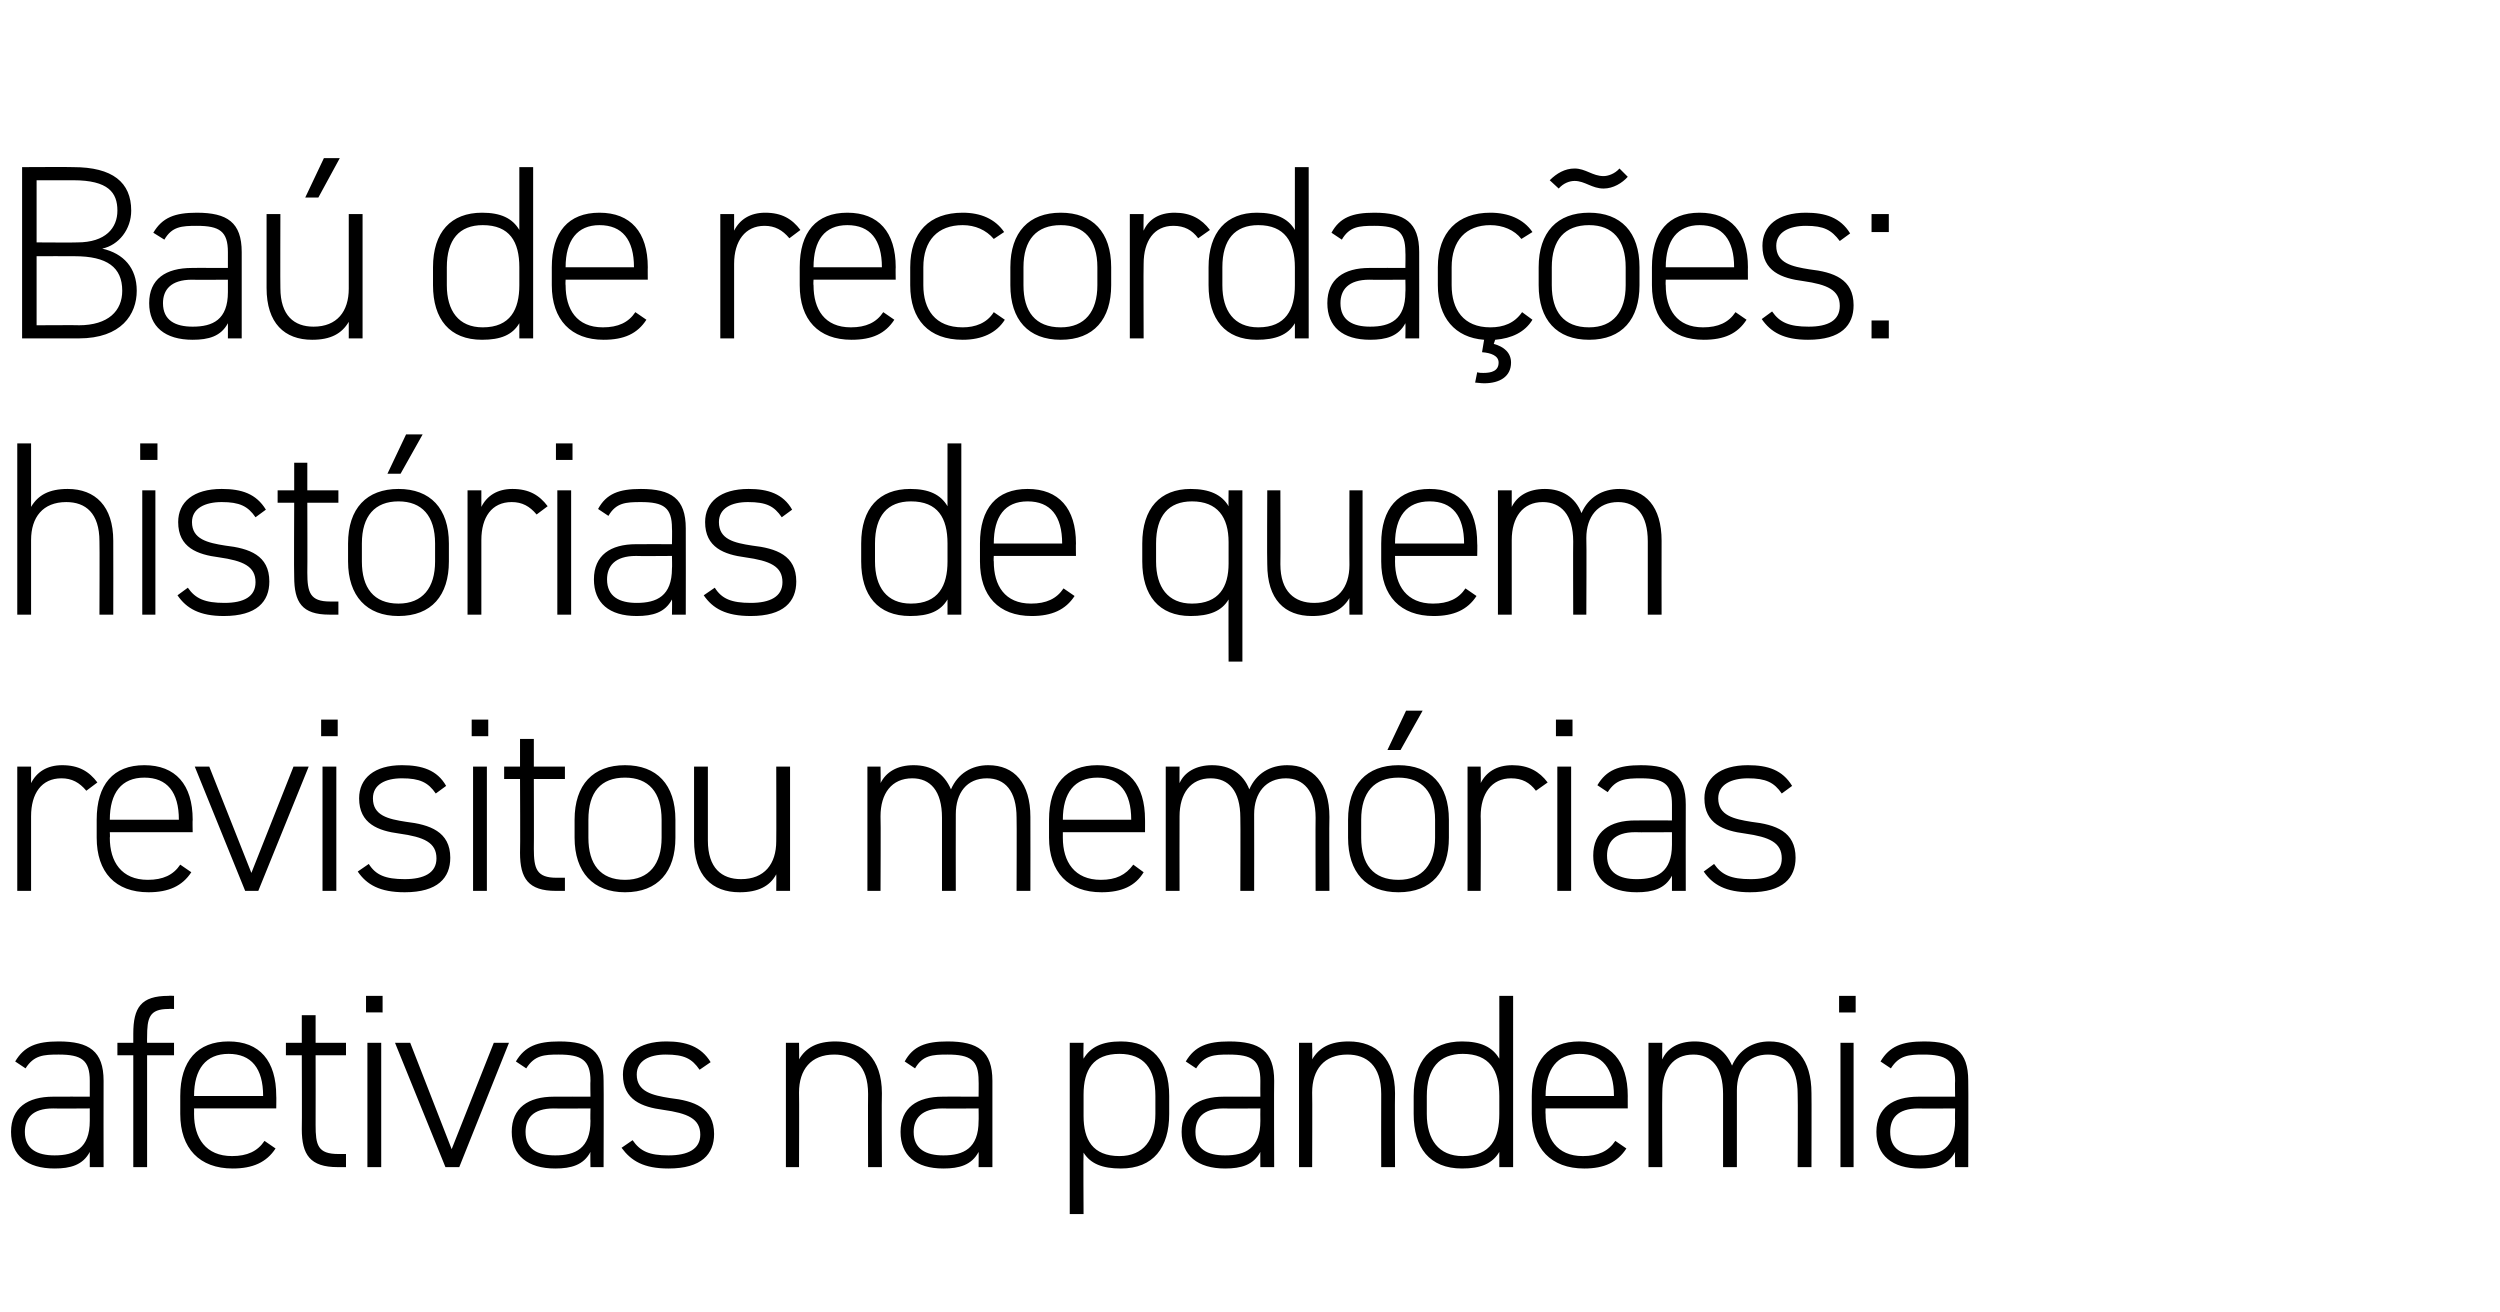
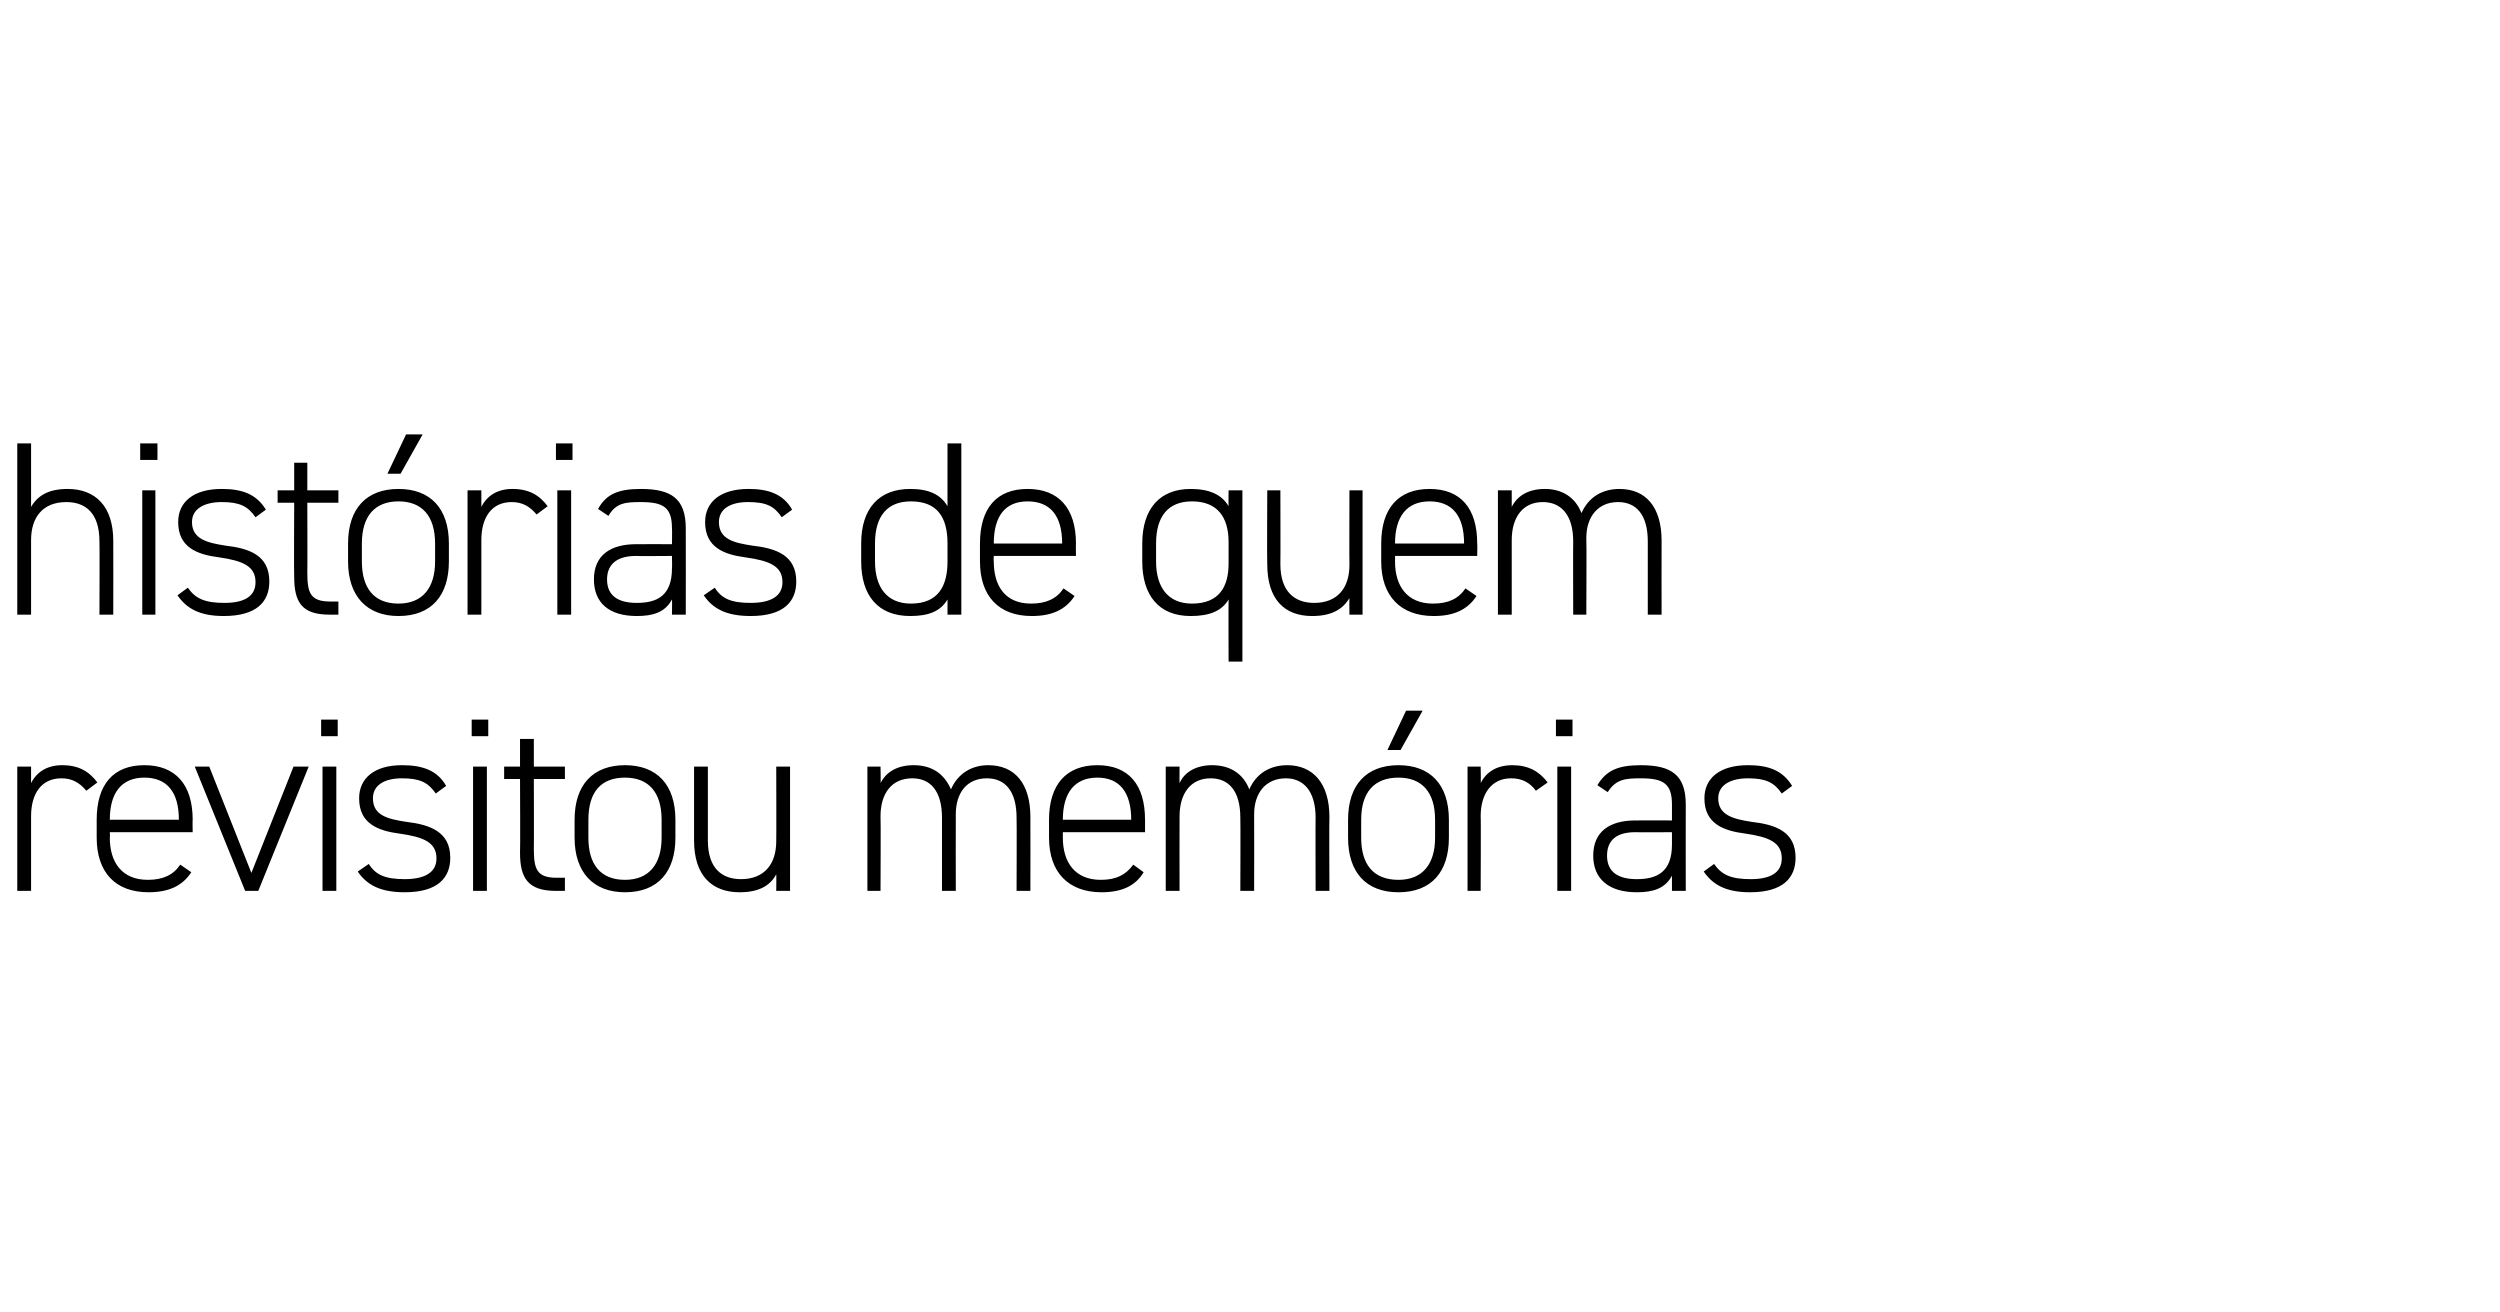
<svg xmlns="http://www.w3.org/2000/svg" version="1.1" width="362px" height="190px" viewBox="0 0 362 190">
  <desc>Ba de recorda es: hist rias de quem revisitou mem rias afetivas na pandemia</desc>
  <defs />
  <g id="Polygon8999">
-     <path d="m7.7 158.8c.04-.02 5.3 0 5.3 0v-2.3c0-3-1.2-3.8-4.5-3.8c-2.2 0-3.6.1-4.8 2l-1.5-1c1.3-2.2 3.1-2.9 6.3-2.9c4.4 0 6.5 1.4 6.5 5.7c-.02.04 0 12.5 0 12.5h-2v-2.2c-1 1.9-2.8 2.4-5.1 2.4c-4 0-6.3-1.9-6.3-5.3c0-3.5 2.4-5.1 6.1-5.1zm5.3 1.7s-5.26.04-5.3 0c-3.1 0-4.1 1.5-4.1 3.4c0 2.5 1.8 3.4 4.3 3.4c2.9 0 5.1-1 5.1-5v-1.8zm6.3-9.5v-1.3c0-3.8 1.1-5.5 5.1-5.5c.01-.04.8 0 .8 0v1.9s-.76-.03-.8 0c-2.8 0-3.1 1.3-3.1 4.1c-.02.01 0 .8 0 .8h3.9v1.8h-3.9V169h-2v-16.2H17V151h2.3zm8.8 9.5s.02.76 0 .8c0 3.5 1.7 6.1 5.5 6.1c2.2 0 3.7-.7 4.7-2.2l1.6 1.1c-1.3 2-3.3 2.9-6.2 2.9c-4.8 0-7.6-2.9-7.6-7.9v-2.6c0-5.1 2.5-7.9 7-7.9c4.5 0 6.9 2.8 6.9 7.9c.03-.03 0 1.8 0 1.8H28.1zm0-1.8h10s-.05-.03 0 0c0-4-1.7-6.1-5-6.1c-3.3 0-5 2.2-5 6.1c.02-.03 0 0 0 0zm13.3-7.7h2.3v-4h2v4h4.4v1.8h-4.4s.02 10.12 0 10.1c0 2.9.3 4.2 3.3 4.2c-.04-.01 1.1 0 1.1 0v1.9h-1.2c-4 0-5.2-1.8-5.2-5.5c.04-.04 0-10.7 0-10.7h-2.3V151zm11.8 0h2v18h-2v-18zm-.2-6.8h2.4v2.4H53v-2.4zm20.7 6.8l-7.2 18h-2l-7.3-18h2.2l6 15.4l6.1-15.4h2.2zm6.5 7.8c.01-.02 5.3 0 5.3 0c0 0-.04-2.26 0-2.3c0-3-1.3-3.8-4.6-3.8c-2.1 0-3.5.1-4.7 2l-1.5-1c1.3-2.2 3.1-2.9 6.3-2.9c4.4 0 6.4 1.4 6.4 5.7c.04.04 0 12.5 0 12.5h-1.9s-.04-2.23 0-2.2c-1 1.9-2.8 2.4-5.1 2.4c-4 0-6.3-1.9-6.3-5.3c0-3.5 2.4-5.1 6.1-5.1zm5.3 1.7s-5.29.04-5.3 0c-3.1 0-4.1 1.5-4.1 3.4c0 2.5 1.7 3.4 4.3 3.4c2.9 0 5.1-1 5.1-5c-.04 0 0-1.8 0-1.8zm15.8-5.6c-1.1-1.6-2.2-2.2-4.9-2.2c-2.4 0-4.2.9-4.2 2.9c0 2.5 2.3 3 4.8 3.4c3.5.4 6.4 1.4 6.4 5.2c0 2.9-1.8 5-6.6 5c-3.6 0-5.4-1.1-6.8-3l1.6-1.1c1.1 1.6 2.4 2.2 5.2 2.2c2.8 0 4.6-.9 4.6-3c0-2.3-1.8-3.1-5.4-3.6c-3-.4-5.8-1.4-5.8-5.1c0-2.9 2.2-4.8 6.3-4.8c2.8 0 5 .7 6.4 3l-1.6 1.1zm12.5-3.9h1.9s.04 2.45 0 2.4c1-1.7 2.6-2.6 5.3-2.6c4 0 6.7 2.5 6.7 7.5c-.05.04 0 10.7 0 10.7h-2s-.03-10.62 0-10.6c0-4.1-2.1-5.7-4.9-5.7c-3.4 0-5.1 2.2-5.1 5.5c.04 0 0 10.8 0 10.8h-1.9v-18zm22.7 7.8c-.03-.02 5.2 0 5.2 0c0 0 .03-2.26 0-2.3c0-3-1.2-3.8-4.5-3.8c-2.2 0-3.6.1-4.7 2l-1.5-1c1.2-2.2 3-2.9 6.2-2.9c4.4 0 6.5 1.4 6.5 5.7V169h-2s.03-2.23 0-2.2c-1 1.9-2.8 2.4-5.1 2.4c-4 0-6.2-1.9-6.2-5.3c0-3.5 2.4-5.1 6.1-5.1zm5.2 1.7s-5.23.04-5.2 0c-3.1 0-4.2 1.5-4.2 3.4c0 2.5 1.8 3.4 4.3 3.4c2.9 0 5.1-1 5.1-5c.03 0 0-1.8 0-1.8zm27.6.8c0 4.9-2.3 7.9-7 7.9c-2.7 0-4.4-.7-5.4-2.3c-.05-.02 0 8.9 0 8.9h-2V151h2s-.05 2.27 0 2.3c1-1.7 2.7-2.5 5.4-2.5c4.5 0 7 2.8 7 7.9v2.6zm-2 0v-2.6c0-4-1.7-6.1-5.2-6.1c-3.8 0-5.2 2.3-5.2 5.9v3.1c0 3.4 1.3 5.8 5.2 5.8c3.5 0 5.2-2.4 5.2-6.1zm9.9-2.5c.03-.02 5.3 0 5.3 0c0 0-.02-2.26 0-2.3c0-3-1.2-3.8-4.6-3.8c-2.1 0-3.5.1-4.7 2l-1.5-1c1.3-2.2 3.1-2.9 6.3-2.9c4.4 0 6.5 1.4 6.5 5.7c-.04.04 0 12.5 0 12.5h-2s-.02-2.23 0-2.2c-1 1.9-2.8 2.4-5.1 2.4c-4 0-6.3-1.9-6.3-5.3c0-3.5 2.4-5.1 6.1-5.1zm5.3 1.7s-5.27.04-5.3 0c-3.1 0-4.1 1.5-4.1 3.4c0 2.5 1.7 3.4 4.3 3.4c2.9 0 5.1-1 5.1-5c-.02 0 0-1.8 0-1.8zm5.6-9.5h1.9s.04 2.45 0 2.4c1-1.7 2.6-2.6 5.3-2.6c4 0 6.7 2.5 6.7 7.5c-.04.04 0 10.7 0 10.7h-2s-.02-10.62 0-10.6c0-4.1-2.1-5.7-4.9-5.7c-3.4 0-5.1 2.2-5.1 5.5c.04 0 0 10.8 0 10.8h-1.9v-18zm29-6.8h2V169h-2s.01-2.2 0-2.2c-1 1.7-2.7 2.4-5.4 2.4c-4.7 0-7-3-7-7.9v-2.6c0-5.1 2.5-7.9 7-7.9c2.7 0 4.4.8 5.4 2.5c.01.04 0-9.1 0-9.1zm0 17.1v-2.6c0-3.7-1.4-6.1-5.3-6.1c-3.4 0-5.2 2.1-5.2 6.1v2.6c0 3.7 1.7 6.1 5.2 6.1c4.1 0 5.3-2.6 5.3-6.1zm6.7-.8s-.03.76 0 .8c0 3.5 1.6 6.1 5.4 6.1c2.2 0 3.7-.7 4.7-2.2l1.6 1.1c-1.3 2-3.2 2.9-6.1 2.9c-4.8 0-7.6-2.9-7.6-7.9v-2.6c0-5.1 2.4-7.9 6.9-7.9c4.5 0 7 2.8 7 7.9c-.01-.03 0 1.8 0 1.8h-11.9zm0-1.8h9.9s.01-.03 0 0c0-4-1.7-6.1-5-6.1c-3.2 0-4.9 2.2-4.9 6.1c-.03-.03 0 0 0 0zm14.9-7.7h2s-.04 2.45 0 2.4c.7-1.6 2.3-2.6 4.7-2.6c2.6 0 4.4 1.2 5.4 3.5c1-2.3 3-3.5 5.4-3.5c3.8 0 6.1 2.6 6.1 7.5c.03.04 0 10.7 0 10.7h-2s.05-10.62 0-10.6c0-3.9-1.7-5.7-4.3-5.7c-2.9 0-4.5 2.1-4.5 5.2V169h-2v-10.6c0-3.9-1.7-5.7-4.3-5.7c-3 0-4.5 2.2-4.5 5.5c-.04 0 0 10.8 0 10.8h-2v-18zm27.8 0h1.9v18h-1.9v-18zm-.2-6.8h2.4v2.4h-2.4v-2.4zm11.5 14.6c.01-.02 5.3 0 5.3 0c0 0-.04-2.26 0-2.3c0-3-1.3-3.8-4.6-3.8c-2.1 0-3.5.1-4.7 2l-1.5-1c1.3-2.2 3.1-2.9 6.3-2.9c4.4 0 6.4 1.4 6.4 5.7c.04.04 0 12.5 0 12.5h-1.9s-.04-2.23 0-2.2c-1 1.9-2.8 2.4-5.1 2.4c-4 0-6.3-1.9-6.3-5.3c0-3.5 2.4-5.1 6.1-5.1zm5.3 1.7s-5.29.04-5.3 0c-3.1 0-4.1 1.5-4.1 3.4c0 2.5 1.7 3.4 4.3 3.4c2.9 0 5.1-1 5.1-5c-.04 0 0-1.8 0-1.8z" stroke="none" fill="#000" />
-   </g>
+     </g>
  <g id="Polygon8998">
    <path d="m4.5 118.2V129h-2v-18h2v2.4c.8-1.6 2.3-2.6 4.5-2.6c2.4 0 3.9.9 5.1 2.5l-1.6 1.2c-1-1.2-2.1-1.8-3.6-1.8c-2.9 0-4.4 2.2-4.4 5.5zm11.4 2.3s.05.76 0 .8c0 3.5 1.7 6.1 5.5 6.1c2.2 0 3.7-.7 4.7-2.2l1.6 1.1c-1.3 2-3.3 2.9-6.2 2.9c-4.8 0-7.5-2.9-7.5-7.9v-2.6c0-5.1 2.4-7.9 6.9-7.9c4.5 0 7 2.8 7 7.9c-.04-.03 0 1.8 0 1.8h-12zm0-1.8h10s-.02-.03 0 0c0-4-1.7-6.1-5-6.1c-3.3 0-5 2.2-5 6.1c.05-.03 0 0 0 0zm28.8-7.7l-7.3 18h-1.9l-7.3-18h2.1l6.1 15.4l6.1-15.4h2.2zm2 0h2v18h-2v-18zm-.2-6.8h2.4v2.4h-2.4v-2.4zm16.6 10.7c-1.1-1.6-2.3-2.2-4.9-2.2c-2.4 0-4.2.9-4.2 2.9c0 2.5 2.2 3 4.8 3.4c3.4.4 6.4 1.4 6.4 5.2c0 2.9-1.8 5-6.6 5c-3.6 0-5.5-1.1-6.8-3l1.6-1.1c1 1.6 2.4 2.2 5.2 2.2c2.8 0 4.6-.9 4.6-3c0-2.3-1.8-3.1-5.4-3.6c-3-.4-5.8-1.4-5.8-5.1c0-2.9 2.2-4.8 6.2-4.8c2.9 0 5.1.7 6.4 3l-1.5 1.1zm5.4-3.9h2v18h-2v-18zm-.2-6.8h2.4v2.4h-2.4v-2.4zM73 111h2.3v-4h2v4h4.5v1.8h-4.5s.03 10.12 0 10.1c0 2.9.4 4.2 3.3 4.2h1.2v1.9h-1.3c-4 0-5.2-1.8-5.2-5.5c.05-.04 0-10.7 0-10.7H73V111zm17.5 18.2c-4.6 0-7.3-2.9-7.3-7.9v-2.6c0-5.1 2.7-7.9 7.3-7.9c4.6 0 7.3 2.8 7.3 7.9v2.6c0 4.9-2.5 7.9-7.3 7.9zm5.3-10.5c0-4-1.9-6.1-5.3-6.1c-3.5 0-5.3 2.1-5.3 6.1v2.6c0 3.8 1.7 6.1 5.3 6.1c3.5 0 5.3-2.3 5.3-6.1v-2.6zm18.6 10.3h-2s.03-2.41 0-2.4c-.9 1.7-2.6 2.6-5.3 2.6c-4 0-6.6-2.4-6.6-7.5c.01-.04 0-10.7 0-10.7h2s-.01 10.66 0 10.7c0 4 2 5.6 4.8 5.6c3.4 0 5.1-2.2 5.1-5.5c.03 0 0-10.8 0-10.8h2v18zm11.2-18h1.9s.05 2.45 0 2.4c.8-1.6 2.4-2.6 4.8-2.6c2.6 0 4.4 1.2 5.4 3.5c1-2.3 3-3.5 5.4-3.5c3.8 0 6.1 2.6 6.1 7.5c.02.04 0 10.7 0 10.7h-2s.04-10.62 0-10.6c0-3.9-1.7-5.7-4.3-5.7c-2.9 0-4.5 2.1-4.5 5.2c-.02.05 0 11.1 0 11.1h-2v-10.6c0-3.9-1.7-5.7-4.3-5.7c-3 0-4.6 2.2-4.6 5.5c.05 0 0 10.8 0 10.8h-1.9v-18zm28.3 9.5v.8c0 3.5 1.7 6.1 5.5 6.1c2.2 0 3.6-.7 4.7-2.2l1.5 1.1c-1.2 2-3.2 2.9-6.1 2.9c-4.8 0-7.6-2.9-7.6-7.9v-2.6c0-5.1 2.5-7.9 7-7.9c4.5 0 6.9 2.8 6.9 7.9c.01-.03 0 1.8 0 1.8h-11.9zm0-1.8h9.9s.03-.03 0 0c0-4-1.7-6.1-4.9-6.1c-3.3 0-5 2.2-5 6.1c0-.03 0 0 0 0zm14.9-7.7h2s-.02 2.45 0 2.4c.7-1.6 2.4-2.6 4.7-2.6c2.6 0 4.5 1.2 5.4 3.5c1-2.3 3-3.5 5.5-3.5c3.7 0 6.1 2.6 6.1 7.5c-.05.04 0 10.7 0 10.7h-2s-.03-10.62 0-10.6c0-3.9-1.8-5.7-4.3-5.7c-2.9 0-4.6 2.1-4.6 5.2c.02.05 0 11.1 0 11.1h-2s.04-10.62 0-10.6c0-3.9-1.7-5.7-4.3-5.7c-2.9 0-4.5 2.2-4.5 5.5c-.02 0 0 10.8 0 10.8h-2v-18zm33.7 18.2c-4.7 0-7.3-2.9-7.3-7.9v-2.6c0-5.1 2.7-7.9 7.3-7.9c4.6 0 7.3 2.8 7.3 7.9v2.6c0 4.9-2.5 7.9-7.3 7.9zm5.3-10.5c0-4-1.9-6.1-5.3-6.1c-3.5 0-5.4 2.1-5.4 6.1v2.6c0 3.8 1.7 6.1 5.4 6.1c3.5 0 5.3-2.3 5.3-6.1v-2.6zm-4.2-15.8h2.4l-3.2 5.7h-1.9l2.7-5.7zm10.8 15.3c.05-.04 0 10.8 0 10.8h-1.9v-18h1.9s.05 2.45 0 2.4c.8-1.6 2.3-2.6 4.6-2.6c2.3 0 3.9.9 5.1 2.5l-1.7 1.2c-.9-1.2-2-1.8-3.6-1.8c-2.8 0-4.4 2.2-4.4 5.5zm11.1-7.2h2v18h-2v-18zm-.2-6.8h2.4v2.4h-2.4v-2.4zm11.5 14.6c.04-.02 5.3 0 5.3 0v-2.3c0-3-1.2-3.8-4.5-3.8c-2.2 0-3.6.1-4.8 2l-1.5-1c1.3-2.2 3.1-2.9 6.3-2.9c4.4 0 6.5 1.4 6.5 5.7c-.02.04 0 12.5 0 12.5h-2v-2.2c-1 1.9-2.8 2.4-5.1 2.4c-4 0-6.3-1.9-6.3-5.3c0-3.5 2.4-5.1 6.1-5.1zm5.3 1.7s-5.26.04-5.3 0c-3.1 0-4.1 1.5-4.1 3.4c0 2.5 1.8 3.4 4.3 3.4c2.9 0 5.1-1 5.1-5v-1.8zm15.9-5.6c-1.1-1.6-2.3-2.2-4.9-2.2c-2.4 0-4.3.9-4.3 2.9c0 2.5 2.3 3 4.8 3.4c3.5.4 6.4 1.4 6.4 5.2c0 2.9-1.8 5-6.6 5c-3.5 0-5.4-1.1-6.7-3l1.5-1.1c1.1 1.6 2.5 2.2 5.3 2.2c2.8 0 4.5-.9 4.5-3c0-2.3-1.8-3.1-5.3-3.6c-3.1-.4-5.9-1.4-5.9-5.1c0-2.9 2.2-4.8 6.3-4.8c2.9 0 5 .7 6.4 3l-1.5 1.1z" stroke="none" fill="#000" />
  </g>
  <g id="Polygon8997">
    <path d="m2.5 64.2h2v9.2c1-1.7 2.6-2.6 5.3-2.6c4 0 6.6 2.5 6.6 7.5c.02.04 0 10.7 0 10.7h-2s.04-10.62 0-10.6c0-4.1-2-5.7-4.8-5.7c-3.4 0-5.1 2.2-5.1 5.5V89h-2V64.2zM20.6 71h1.9v18h-1.9v-18zm-.3-6.8h2.5v2.4h-2.5v-2.4zM37 74.9c-1.1-1.6-2.3-2.2-4.9-2.2c-2.4 0-4.3.9-4.3 2.9c0 2.5 2.3 3 4.8 3.4c3.5.4 6.4 1.4 6.4 5.2c0 2.9-1.8 5-6.6 5c-3.5 0-5.4-1.1-6.7-3l1.5-1.1c1.1 1.6 2.5 2.2 5.3 2.2c2.8 0 4.5-.9 4.5-3c0-2.3-1.8-3.1-5.3-3.6c-3.1-.4-5.9-1.4-5.9-5.1c0-2.9 2.2-4.8 6.3-4.8c2.9 0 5 .7 6.4 3L37 74.9zm3.2-3.9h2.4v-4h1.9v4h4.5v1.8h-4.5s.03 10.12 0 10.1c0 2.9.4 4.2 3.3 4.2h1.2v1.9h-1.3c-4 0-5.1-1.8-5.1-5.5c-.05-.04 0-10.7 0-10.7h-2.4V71zm17.5 18.2c-4.6 0-7.3-2.9-7.3-7.9v-2.6c0-5.1 2.7-7.9 7.3-7.9c4.6 0 7.3 2.8 7.3 7.9v2.6c0 4.9-2.5 7.9-7.3 7.9zM63 78.7c0-4-1.9-6.1-5.3-6.1c-3.4 0-5.3 2.1-5.3 6.1v2.6c0 3.8 1.7 6.1 5.3 6.1c3.5 0 5.3-2.3 5.3-6.1v-2.6zm-4.2-15.8h2.4L58 68.6h-1.9l2.7-5.7zm10.9 15.3V89h-2v-18h2v2.4c.8-1.6 2.3-2.6 4.5-2.6c2.4 0 3.9.9 5.1 2.5l-1.6 1.2c-1-1.2-2.1-1.8-3.6-1.8c-2.9 0-4.4 2.2-4.4 5.5zm11-7.2h2v18h-2v-18zm-.2-6.8h2.4v2.4h-2.4v-2.4zm11.6 14.6c-.01-.02 5.2 0 5.2 0c0 0 .04-2.26 0-2.3c0-3-1.2-3.8-4.5-3.8c-2.2 0-3.6.1-4.7 2l-1.5-1c1.2-2.2 3-2.9 6.2-2.9c4.4 0 6.5 1.4 6.5 5.7c.02.04 0 12.5 0 12.5h-2s.04-2.23 0-2.2c-1 1.9-2.8 2.4-5.1 2.4c-4 0-6.2-1.9-6.2-5.3c0-3.5 2.4-5.1 6.1-5.1zm5.2 1.7s-5.21.04-5.2 0c-3.1 0-4.2 1.5-4.2 3.4c0 2.5 1.8 3.4 4.3 3.4c2.9 0 5.1-1 5.1-5c.04 0 0-1.8 0-1.8zm15.9-5.6c-1.1-1.6-2.2-2.2-4.9-2.2c-2.4 0-4.2.9-4.2 2.9c0 2.5 2.2 3 4.8 3.4c3.5.4 6.4 1.4 6.4 5.2c0 2.9-1.8 5-6.6 5c-3.6 0-5.5-1.1-6.8-3l1.6-1.1c1 1.6 2.4 2.2 5.2 2.2c2.8 0 4.6-.9 4.6-3c0-2.3-1.8-3.1-5.4-3.6c-3-.4-5.8-1.4-5.8-5.1c0-2.9 2.2-4.8 6.3-4.8c2.8 0 5 .7 6.3 3l-1.5 1.1zm24-10.7h2V89h-2s-.01-2.2 0-2.2c-1 1.7-2.7 2.4-5.4 2.4c-4.7 0-7.1-3-7.1-7.9v-2.6c0-5.1 2.6-7.9 7.1-7.9c2.7 0 4.4.8 5.4 2.5c-.01.04 0-9.1 0-9.1zm0 17.1v-2.6c0-3.7-1.4-6.1-5.3-6.1c-3.4 0-5.2 2.1-5.2 6.1v2.6c0 3.7 1.7 6.1 5.2 6.1c4 0 5.3-2.6 5.3-6.1zm6.7-.8s-.05.76 0 .8c0 3.5 1.6 6.1 5.4 6.1c2.2 0 3.7-.7 4.7-2.2l1.6 1.1c-1.3 2-3.3 2.9-6.2 2.9c-4.8 0-7.5-2.9-7.5-7.9v-2.6c0-5.1 2.4-7.9 6.9-7.9c4.5 0 7 2.8 7 7.9c-.03-.03 0 1.8 0 1.8h-11.9zm0-1.8h9.9s-.01-.03 0 0c0-4-1.7-6.1-5-6.1c-3.3 0-4.9 2.2-4.9 6.1c-.05-.03 0 0 0 0zm21.5 0c0-5.1 2.6-7.9 7-7.9c2.7 0 4.5.8 5.5 2.5c-.03.04 0-2.3 0-2.3h2v24.8h-2s-.03-9 0-9c-1 1.7-2.8 2.4-5.5 2.4c-4.6 0-7-3-7-7.9v-2.6zm12.5 2.9v-3.1c0-3.6-1.6-5.9-5.3-5.9c-3.4 0-5.2 2.1-5.2 6.1v2.6c0 3.7 1.7 6.1 5.2 6.1c3.9 0 5.3-2.4 5.3-5.8zm19.4 7.4h-1.9s-.03-2.41 0-2.4c-1 1.7-2.7 2.6-5.4 2.6c-4 0-6.5-2.4-6.5-7.5c-.05-.04 0-10.7 0-10.7h1.9s.03 10.66 0 10.7c0 4 2.1 5.6 4.9 5.6c3.4 0 5.1-2.2 5.1-5.5c-.03 0 0-10.8 0-10.8h1.9v18zm4.7-8.5s.03.76 0 .8c0 3.5 1.7 6.1 5.5 6.1c2.2 0 3.7-.7 4.7-2.2l1.6 1.1c-1.3 2-3.3 2.9-6.2 2.9c-4.8 0-7.6-2.9-7.6-7.9v-2.6c0-5.1 2.5-7.9 7-7.9c4.5 0 6.9 2.8 6.9 7.9c.04-.03 0 1.8 0 1.8H202zm0-1.8h10s-.04-.03 0 0c0-4-1.7-6.1-5-6.1c-3.3 0-5 2.2-5 6.1c.03-.03 0 0 0 0zm14.9-7.7h2v2.4c.8-1.6 2.4-2.6 4.8-2.6c2.5 0 4.4 1.2 5.3 3.5c1-2.3 3-3.5 5.5-3.5c3.8 0 6.1 2.6 6.1 7.5c-.02.04 0 10.7 0 10.7h-2V78.4c0-3.9-1.7-5.7-4.3-5.7c-2.9 0-4.6 2.1-4.6 5.2c.05.05 0 11.1 0 11.1h-1.9s-.03-10.62 0-10.6c0-3.9-1.8-5.7-4.4-5.7c-2.9 0-4.5 2.2-4.5 5.5V89h-2v-18z" stroke="none" fill="#000" />
  </g>
  <g id="Polygon8996">
-     <path d="m10.6 24.2c5.7 0 8.4 2.2 8.4 6.3c0 2.7-1.8 5-4.2 5.5c3.1.7 5 2.8 5 6.1c0 3.4-2.2 6.9-8.4 6.9H3.2V24.2s7.38-.04 7.4 0zM5.3 47.1s6.15-.04 6.1 0c4.3 0 6.3-2.1 6.3-5c0-3.4-2.2-5-6.9-5c-.04-.02-5.5 0-5.5 0v10zm0-12s5.93.04 5.9 0c4.1 0 5.8-2.1 5.8-4.6c0-2.6-1.3-4.4-6.4-4.4H5.3v9zm22.5 3.7c-.04-.02 5.2 0 5.2 0v-2.3c0-3-1.2-3.8-4.5-3.8c-2.2 0-3.6.1-4.7 2l-1.6-1c1.3-2.2 3.1-2.9 6.3-2.9c4.4 0 6.5 1.4 6.5 5.7V49h-2s.01-2.23 0-2.2c-1 1.9-2.8 2.4-5.1 2.4c-4 0-6.3-1.9-6.3-5.3c0-3.5 2.4-5.1 6.2-5.1zm5.2 1.7s-5.24.04-5.2 0c-3.1 0-4.2 1.5-4.2 3.4c0 2.5 1.8 3.4 4.3 3.4c2.9 0 5.1-1 5.1-5c.01 0 0-1.8 0-1.8zM52.5 49h-2v-2.4c-1 1.7-2.6 2.6-5.3 2.6c-4 0-6.6-2.4-6.6-7.5c-.01-.04 0-10.7 0-10.7h2s-.03 10.66 0 10.7c0 4 2 5.6 4.8 5.6c3.4 0 5.1-2.2 5.1-5.5V31h2v18zm-5.6-26.1h2.3l-3.1 5.7h-1.9l2.7-5.7zm28.3 1.3h2V49h-2v-2.2c-1 1.7-2.7 2.4-5.4 2.4c-4.7 0-7.1-3-7.1-7.9v-2.6c0-5.1 2.6-7.9 7.1-7.9c2.7 0 4.4.8 5.4 2.5v-9.1zm0 17.1v-2.6c0-3.7-1.4-6.1-5.3-6.1c-3.4 0-5.2 2.1-5.2 6.1v2.6c0 3.7 1.7 6.1 5.2 6.1c4 0 5.3-2.6 5.3-6.1zm6.7-.8s-.04.76 0 .8c0 3.5 1.6 6.1 5.4 6.1c2.2 0 3.7-.7 4.7-2.2l1.6 1.1c-1.3 2-3.2 2.9-6.2 2.9c-4.7 0-7.5-2.9-7.5-7.9v-2.6c0-5.1 2.4-7.9 6.9-7.9c4.5 0 7 2.8 7 7.9c-.02-.03 0 1.8 0 1.8H81.9zm0-1.8h9.9s0-.03 0 0c0-4-1.7-6.1-5-6.1c-3.2 0-4.9 2.2-4.9 6.1c-.04-.03 0 0 0 0zm24.4-.5V49h-2v-18h2v2.4c.8-1.6 2.3-2.6 4.5-2.6c2.4 0 3.9.9 5.1 2.5l-1.6 1.2c-1-1.2-2.1-1.8-3.6-1.8c-2.8 0-4.4 2.2-4.4 5.5zm11.5 2.3s-.05.76 0 .8c0 3.5 1.6 6.1 5.4 6.1c2.2 0 3.7-.7 4.7-2.2l1.6 1.1c-1.3 2-3.2 2.9-6.2 2.9c-4.8 0-7.5-2.9-7.5-7.9v-2.6c0-5.1 2.4-7.9 6.9-7.9c4.5 0 7 2.8 7 7.9c-.03-.03 0 1.8 0 1.8h-11.9zm0-1.8h9.9s-.01-.03 0 0c0-4-1.7-6.1-5-6.1c-3.3 0-4.9 2.2-4.9 6.1c-.05-.03 0 0 0 0zm27.7 7.6c-1.2 1.9-3.3 2.9-6.1 2.9c-4.9 0-7.6-2.9-7.6-7.9v-2.6c0-5.1 2.8-7.9 7.6-7.9c2.6 0 4.7.9 6 2.8l-1.5 1c-1.1-1.3-2.7-2-4.5-2c-3.6 0-5.7 2.2-5.7 6.1v2.6c0 3.5 1.7 6.1 5.7 6.1c1.8 0 3.5-.6 4.5-2.2l1.6 1.1zm8.1 2.9c-4.7 0-7.3-2.9-7.3-7.9v-2.6c0-5.1 2.7-7.9 7.3-7.9c4.6 0 7.3 2.8 7.3 7.9v2.6c0 4.9-2.5 7.9-7.3 7.9zm5.3-10.5c0-4-1.9-6.1-5.3-6.1c-3.5 0-5.4 2.1-5.4 6.1v2.6c0 3.8 1.7 6.1 5.4 6.1c3.5 0 5.3-2.3 5.3-6.1v-2.6zm6.7-.5c-.04-.04 0 10.8 0 10.8h-2v-18h2s-.04 2.45 0 2.4c.7-1.6 2.2-2.6 4.5-2.6c2.3 0 3.9.9 5.1 2.5l-1.7 1.2c-.9-1.2-2-1.8-3.6-1.8c-2.8 0-4.3 2.2-4.3 5.5zm21.9-14h2V49h-2s-.01-2.2 0-2.2c-1 1.7-2.8 2.4-5.5 2.4c-4.6 0-7-3-7-7.9v-2.6c0-5.1 2.6-7.9 7-7.9c2.7 0 4.5.8 5.5 2.5c-.01.04 0-9.1 0-9.1zm0 17.1v-2.6c0-3.7-1.5-6.1-5.3-6.1c-3.4 0-5.2 2.1-5.2 6.1v2.6c0 3.7 1.7 6.1 5.2 6.1c4 0 5.3-2.6 5.3-6.1zm10.8-2.5c-.02-.02 5.2 0 5.2 0c0 0 .04-2.26 0-2.3c0-3-1.2-3.8-4.5-3.8c-2.2 0-3.6.1-4.7 2l-1.5-1c1.2-2.2 3-2.9 6.2-2.9c4.4 0 6.5 1.4 6.5 5.7c.02.04 0 12.5 0 12.5h-2s.04-2.23 0-2.2c-1 1.9-2.8 2.4-5.1 2.4c-4 0-6.2-1.9-6.2-5.3c0-3.5 2.4-5.1 6.1-5.1zm5.2 1.7s-5.22.04-5.2 0c-3.1 0-4.2 1.5-4.2 3.4c0 2.5 1.8 3.4 4.3 3.4c2.9 0 5.1-1 5.1-5c.04 0 0-1.8 0-1.8zm11.4 8.7c-4.2-.3-6.7-3.2-6.7-7.9v-2.6c0-5.1 2.9-7.9 7.6-7.9c2.6 0 4.8.9 6.1 2.8l-1.6 1c-1-1.3-2.7-2-4.5-2c-3.5 0-5.6 2.2-5.6 6.1v2.6c0 3.5 1.7 6.1 5.6 6.1c1.9 0 3.5-.6 4.6-2.2l1.5 1.1c-1.1 1.8-3 2.7-5.4 2.9l-.2.6c1.5.4 2.5 1.3 2.5 2.7c0 2-1.6 3-3.9 3c-.5 0-1-.1-1.3-.1l.3-1.5c.3.1.6.1.9.1c1.2 0 2.2-.3 2.2-1.5c0-1-1.1-1.4-2.4-1.5l.3-1.8zm15.2 0c-4.7 0-7.3-2.9-7.3-7.9v-2.6c0-5.1 2.7-7.9 7.3-7.9c4.6 0 7.3 2.8 7.3 7.9v2.6c0 4.9-2.5 7.9-7.3 7.9zm5.3-10.5c0-4-1.9-6.1-5.3-6.1c-3.5 0-5.4 2.1-5.4 6.1v2.6c0 3.8 1.7 6.1 5.4 6.1c3.5 0 5.3-2.3 5.3-6.1v-2.6zM228 26.2c-.7 0-1.6.3-2.3 1.1l-1.3-1.2c1-1 2.2-1.7 3.6-1.7c1.6 0 2.6 1.1 4.2 1.1c.6 0 1.6-.3 2.3-1.1l1.2 1.2c-.8.9-2.1 1.7-3.5 1.7c-1.7 0-2.7-1.1-4.2-1.1zm13.2 14.3s-.04.76 0 .8c0 3.5 1.6 6.1 5.4 6.1c2.2 0 3.7-.7 4.7-2.2l1.6 1.1c-1.3 2-3.2 2.9-6.2 2.9c-4.7 0-7.5-2.9-7.5-7.9v-2.6c0-5.1 2.4-7.9 6.9-7.9c4.5 0 7 2.8 7 7.9c-.02-.03 0 1.8 0 1.8h-11.9zm0-1.8h9.9s0-.03 0 0c0-4-1.7-6.1-5-6.1c-3.2 0-4.9 2.2-4.9 6.1c-.04-.03 0 0 0 0zm25.2-3.8c-1.2-1.6-2.3-2.2-4.9-2.2c-2.4 0-4.3.9-4.3 2.9c0 2.5 2.3 3 4.8 3.4c3.5.4 6.4 1.4 6.4 5.2c0 2.9-1.8 5-6.6 5c-3.5 0-5.4-1.1-6.7-3l1.5-1.1c1.1 1.6 2.5 2.2 5.3 2.2c2.8 0 4.5-.9 4.5-3c0-2.3-1.8-3.1-5.3-3.6c-3.1-.4-5.9-1.4-5.9-5.1c0-2.9 2.2-4.8 6.3-4.8c2.8 0 5 .7 6.4 3l-1.5 1.1zm7.1 14.1H271v-2.6h2.5v2.6zm0-15.4H271V31h2.5v2.6z" stroke="none" fill="#000" />
-   </g>
+     </g>
</svg>